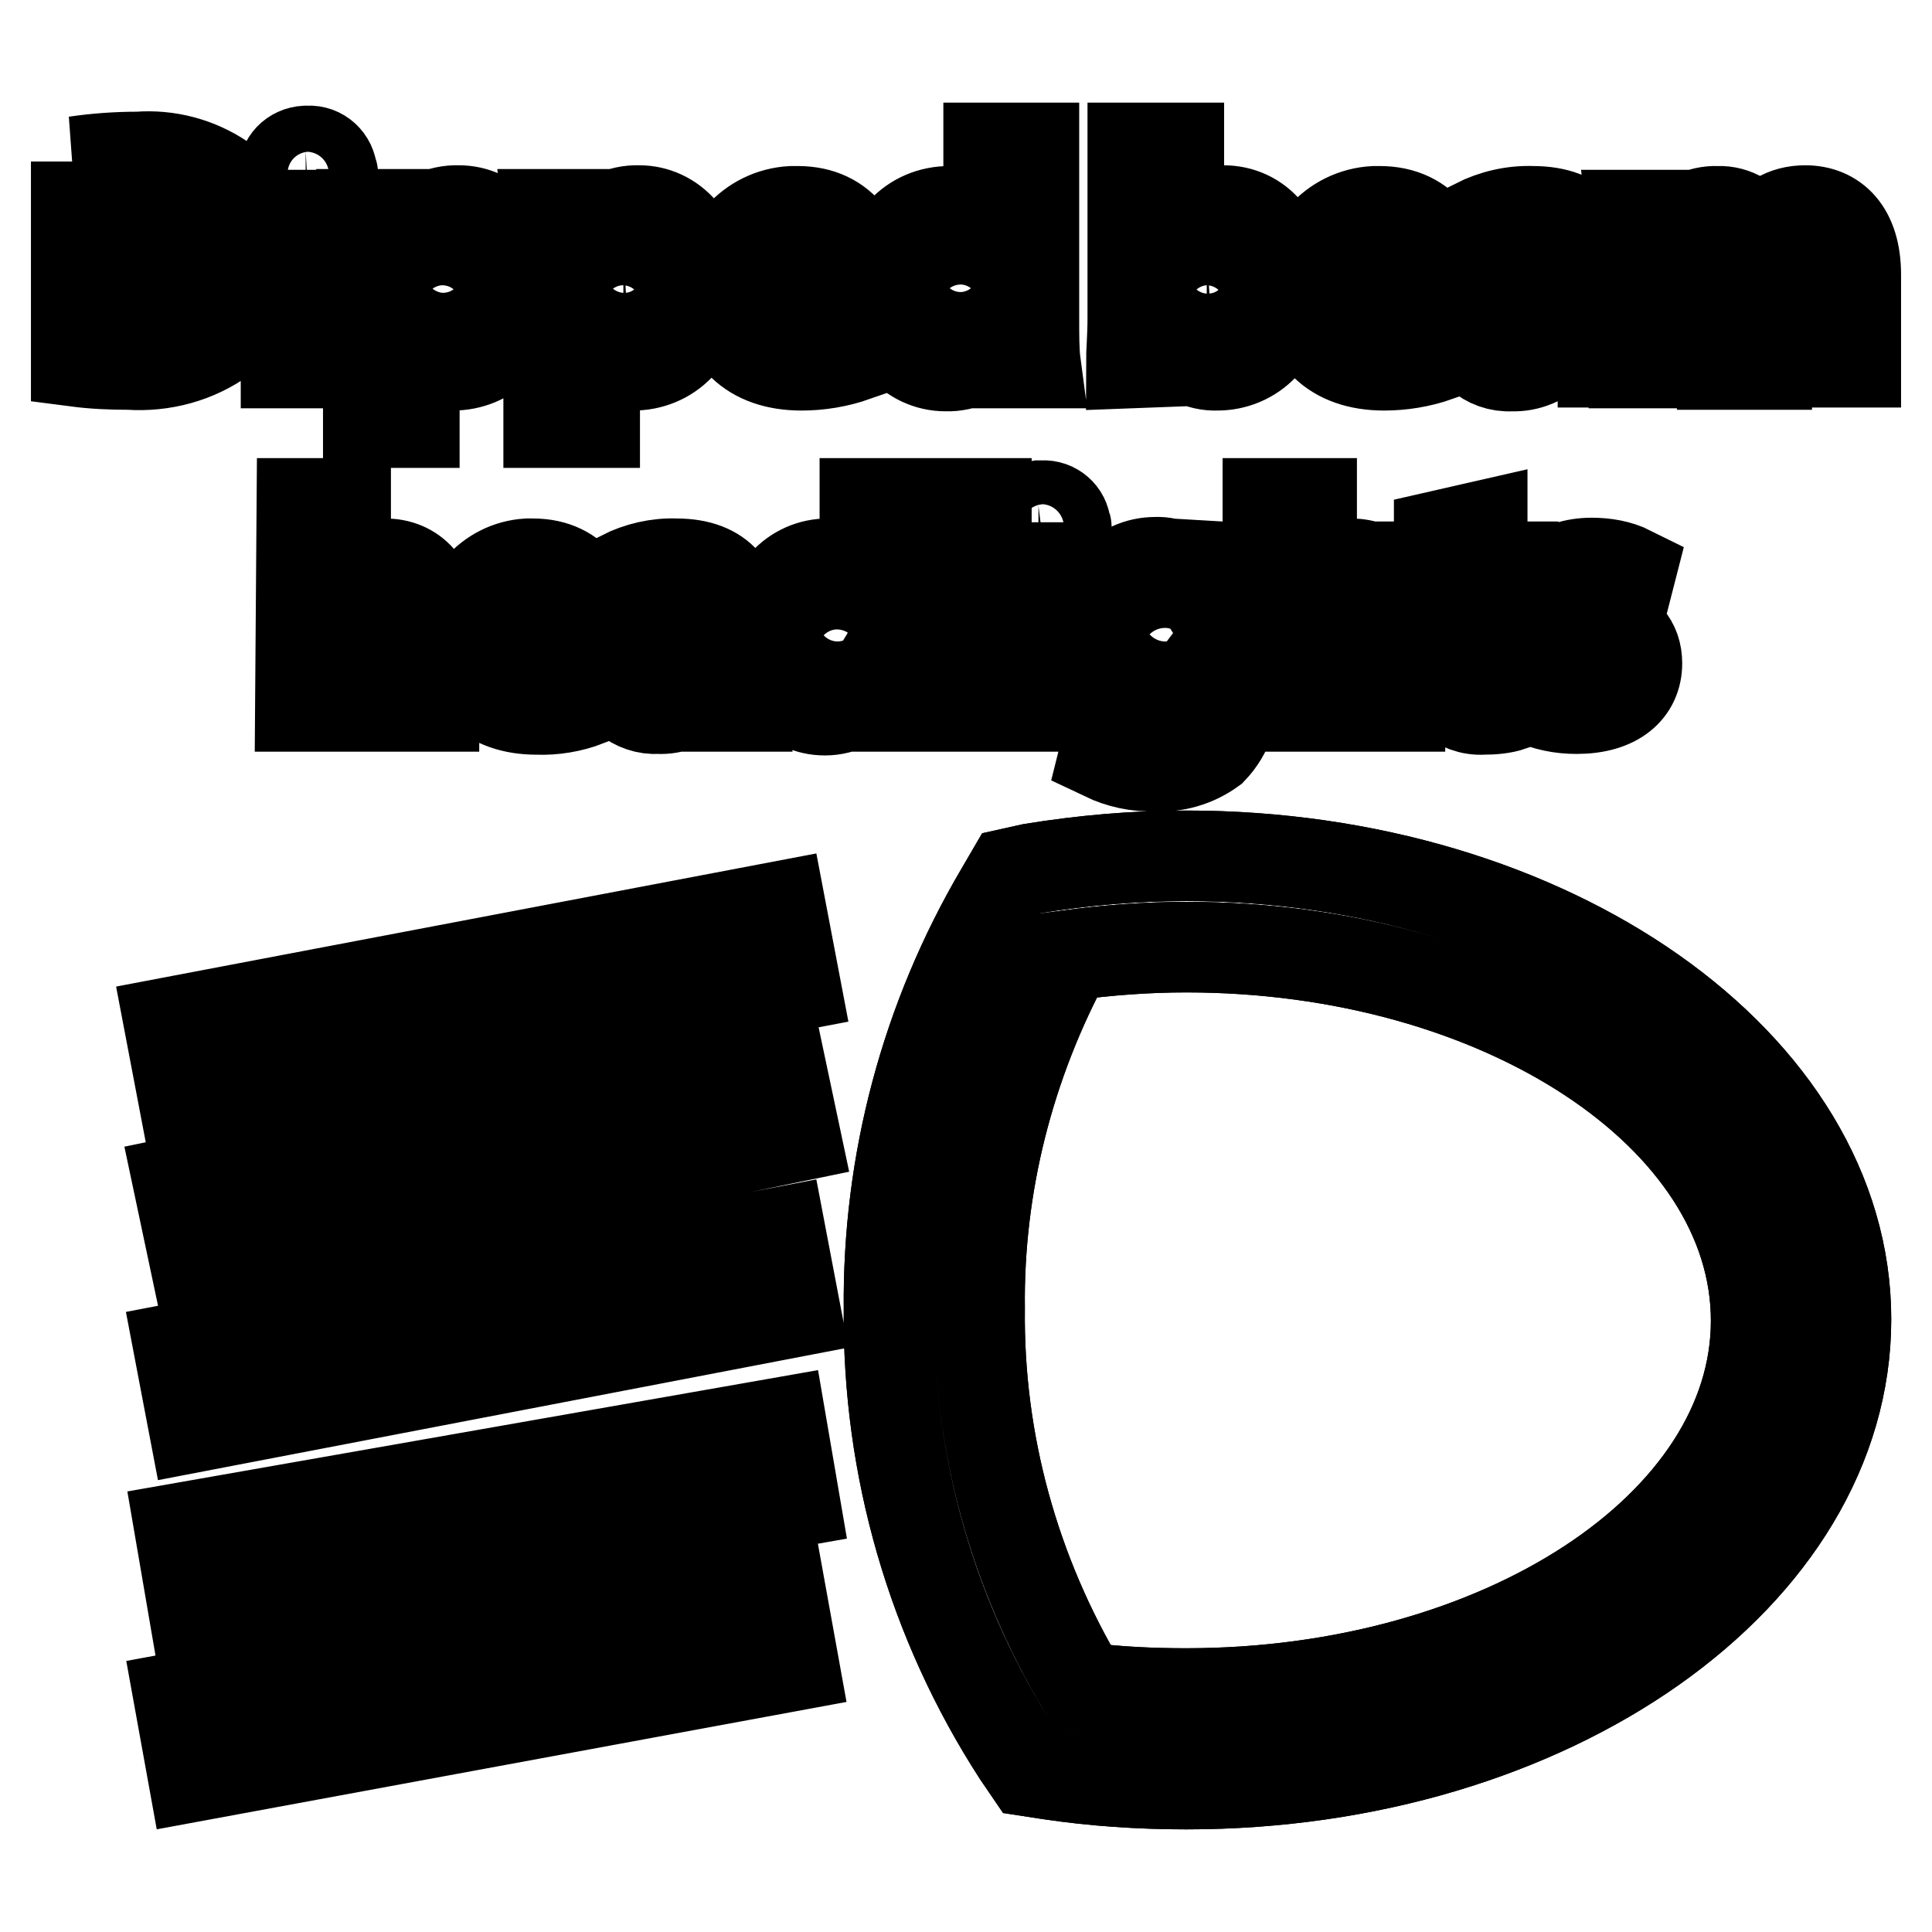
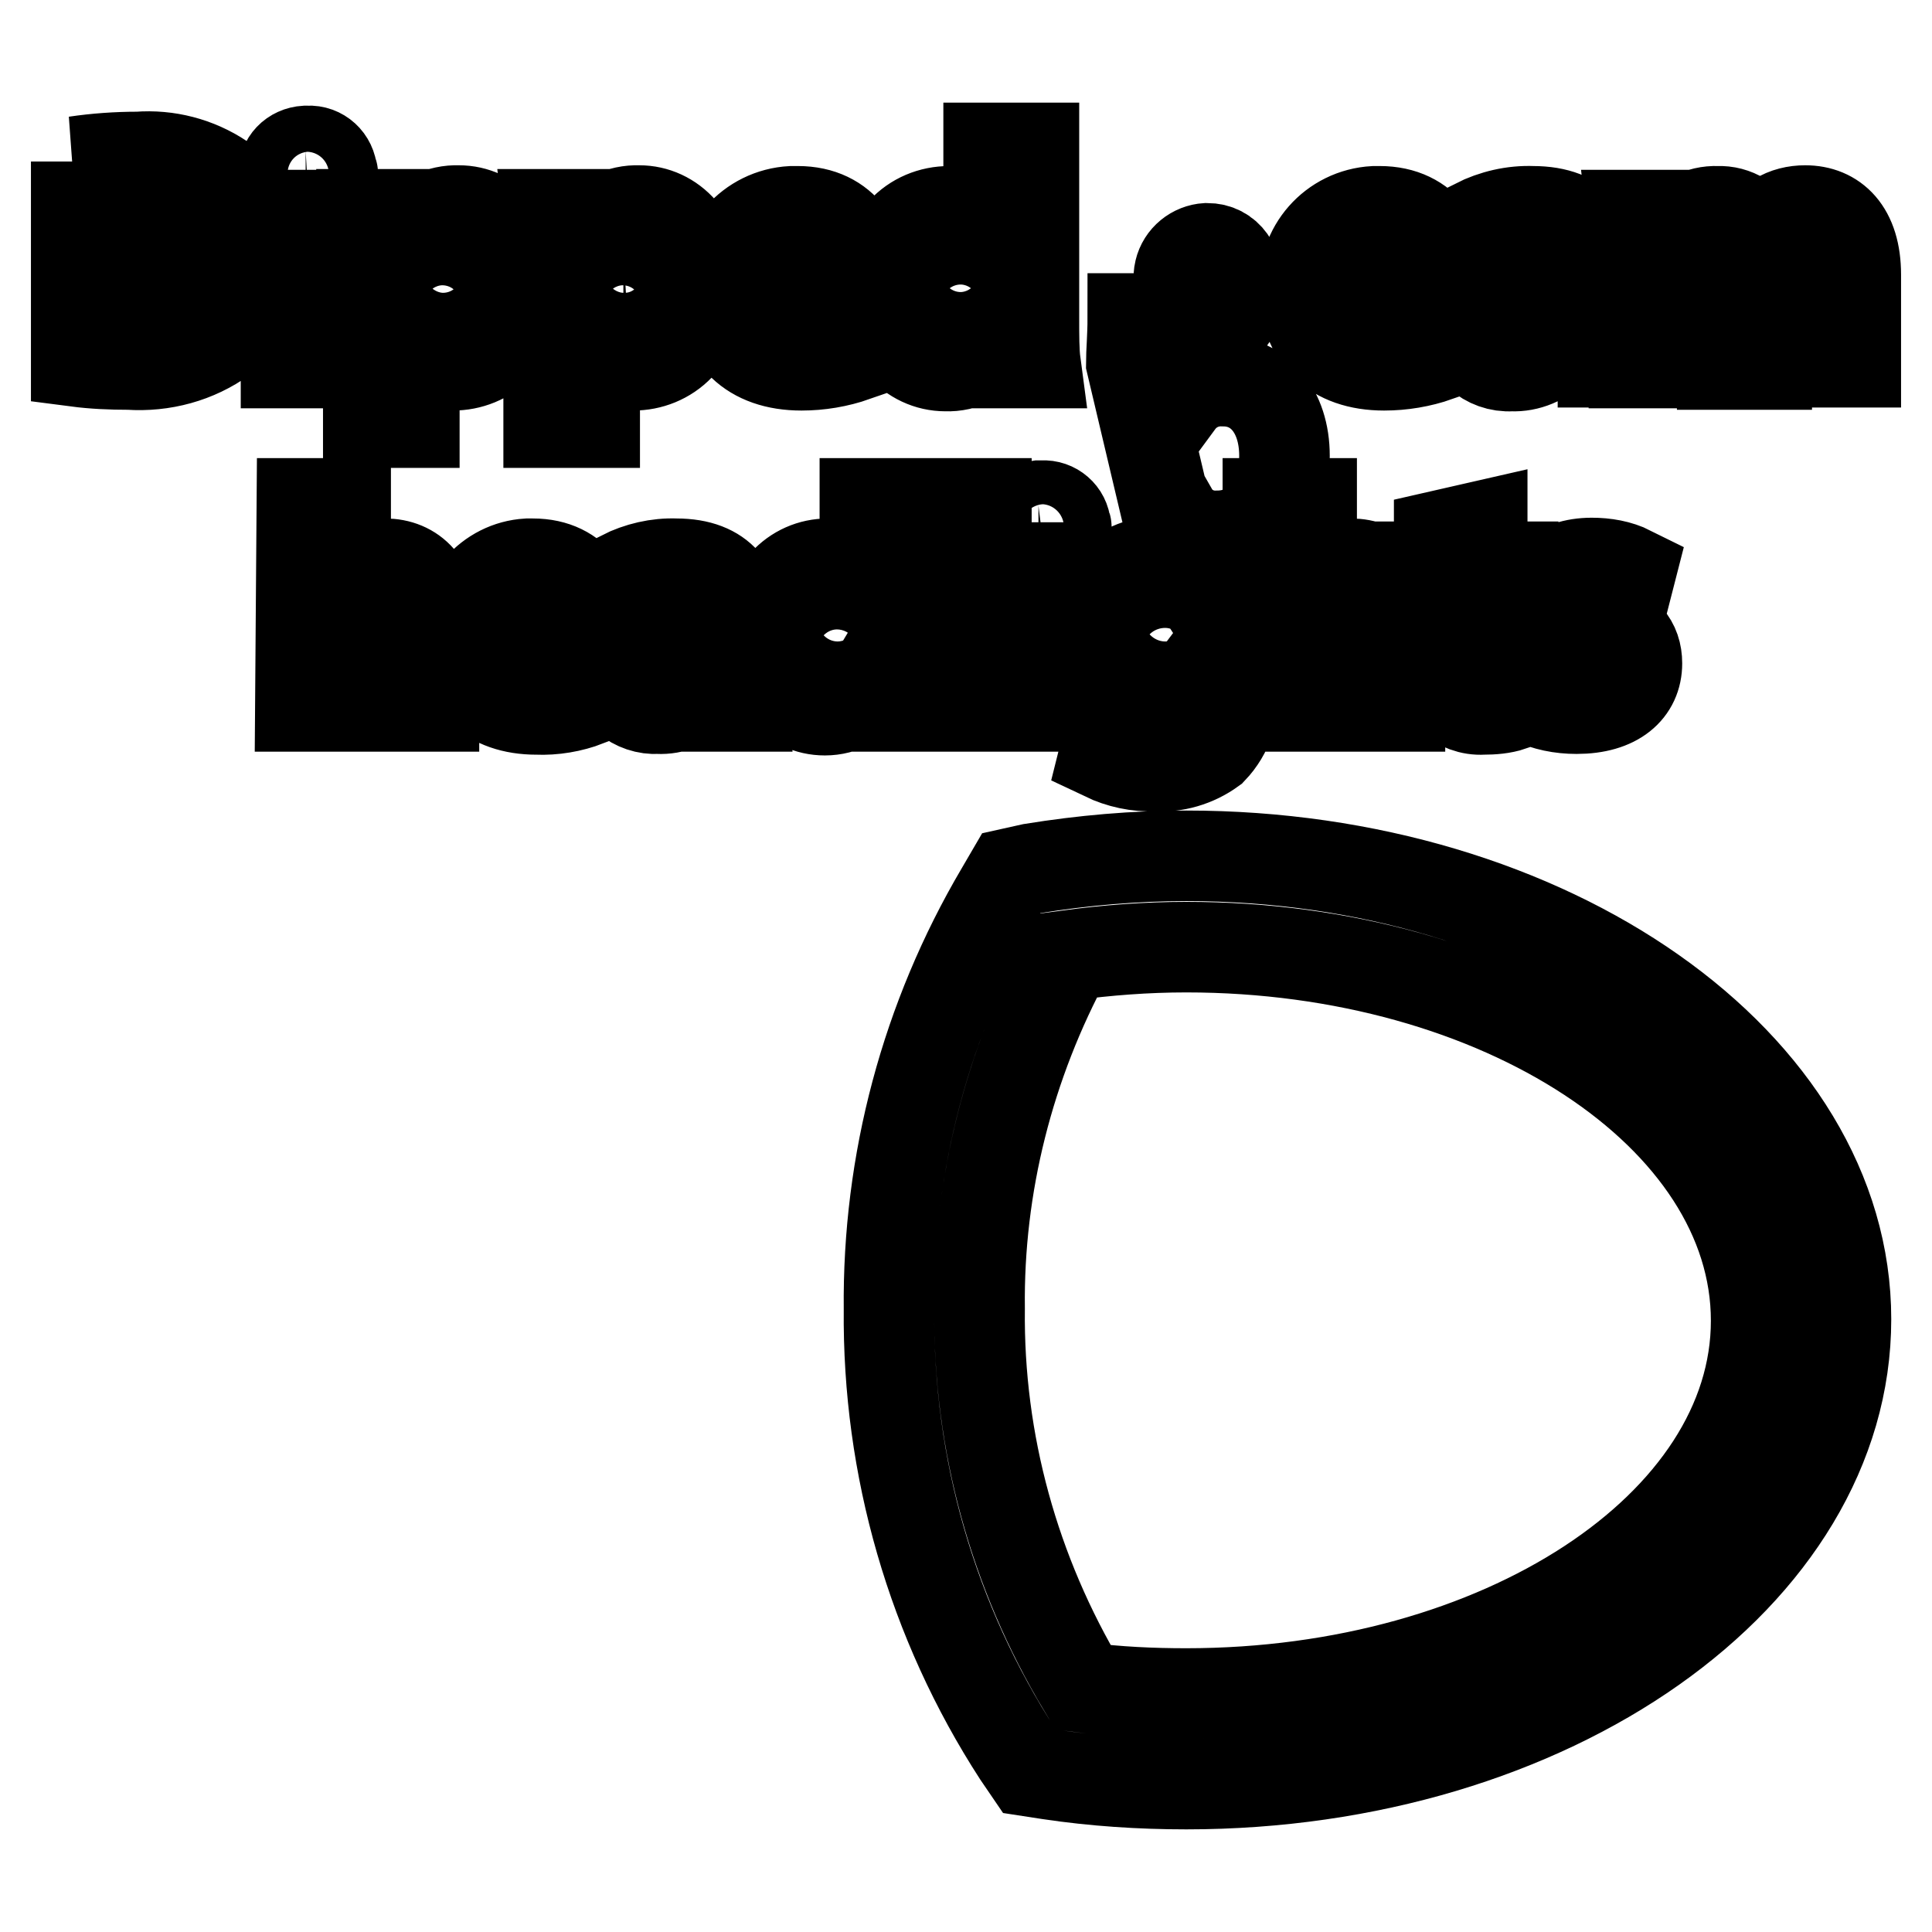
<svg xmlns="http://www.w3.org/2000/svg" version="1.1" x="0px" y="0px" viewBox="0 0 256 256" enable-background="new 0 0 256 256" xml:space="preserve">
  <g>
-     <path stroke-width="12" fill-opacity="0" stroke="#000000" d="M22.4,135.5l81-15.4l2,10.5l-81,15.4L22.4,135.5z M23.7,224.9l79.6-14.7l1.9,10.5l-79.6,14.7L23.7,224.9z  M23.8,202.5l79.7-14l1.8,10.5l-79.7,14L23.8,202.5z M23.7,178.6l79.7-15.3l2,10.5l-79.7,15.3L23.7,178.6z M23.6,156.6l79.6-16.4 l2.2,10.4l-79.6,16.4L23.6,156.6z M157.2,236.4c-6.1,0-12.2-0.4-18.2-1.3l-2.6-0.4l-1.5-2.2c-11.4-17.6-17.3-38.1-17.1-59 c-0.2-19.5,4.9-38.6,14.8-55.4l1.4-2.4l2.7-0.6c6.8-1.1,13.6-1.7,20.5-1.7c48.2,0,87.4,27.6,87.4,61.4 C244.6,208.8,205.5,236.4,157.2,236.4z M143.5,223.6c4.6,0.6,9.2,0.8,13.7,0.8c41.6,0,75.5-22.2,75.5-49.4s-33.9-49.5-75.5-49.5 c-5.3,0-10.5,0.4-15.7,1.1c-7.8,14.4-11.9,30.5-11.7,46.8C129.6,191.1,134.4,208.4,143.5,223.6L143.5,223.6z" />
-     <path stroke-width="12" fill-opacity="0" stroke="#000000" d="M157.2,236.4c-6.1,0-12.2-0.4-18.2-1.3l-2.6-0.4l-1.5-2.2c-11.4-17.6-17.3-38.1-17.1-59 c-0.2-19.5,4.9-38.6,14.8-55.4l1.4-2.4l2.7-0.6c6.8-1.1,13.6-1.7,20.5-1.7c48.2,0,87.4,27.6,87.4,61.4 C244.6,208.8,205.5,236.4,157.2,236.4z M143.5,223.6c4.6,0.6,9.2,0.8,13.7,0.8c41.6,0,75.5-22.2,75.5-49.4s-33.9-49.5-75.5-49.5 c-5.3,0-10.5,0.4-15.7,1.1c-7.8,14.4-11.9,30.5-11.7,46.8C129.6,191.1,134.4,208.4,143.5,223.6L143.5,223.6z M10,21.4 c2.7-0.4,5.5-0.6,8.3-0.6c3.9-0.3,7.8,0.7,11.1,2.9c3.1,2.4,4.8,6.2,4.6,10.2c0.2,4.1-1.4,8.1-4.4,10.9c-3.6,2.6-8,3.8-12.5,3.5 c-2.4,0-4.7-0.1-7-0.4V21.4z M16.1,43.5c0.7,0.1,1.5,0.2,2.2,0.1c5.5,0,9.1-3,9.1-9.5c0.5-4.3-2.6-8.1-6.8-8.6 c-0.6-0.1-1.2-0.1-1.8,0c-0.9,0-1.8,0.1-2.8,0.2V43.5z M44.1,23c0,1.7-1.4,3.1-3.1,3.1c-0.1,0-0.1,0-0.2,0 c-1.7,0.1-3.1-1.2-3.2-2.8c0-0.1,0-0.2,0-0.2c-0.1-1.7,1.2-3,2.9-3.1c0.1,0,0.2,0,0.3,0c1.7-0.1,3.1,1.2,3.2,2.9 C44.1,22.9,44.1,23,44.1,23z M37.9,48.1V28.5h6.1v19.6L37.9,48.1z M48.8,35c0-2.6,0-4.8-0.2-6.6H54l0.3,2.7c1.5-2.1,4-3.3,6.5-3.2 c4.3,0,8.1,3.7,8.1,10c0,7.1-4.4,10.5-8.9,10.5c-2,0.1-3.8-0.7-5.1-2.2V56h-6.1V35z M54.9,39.6c0,0.4,0,0.9,0.1,1.3 c0.4,1.7,1.9,2.9,3.6,2.9c2.6,0,4.2-2.2,4.2-5.5s-1.4-5.5-4.1-5.5c-1.8,0-3.3,1.3-3.7,3.1c-0.1,0.4-0.1,0.7-0.1,1.1V39.6z M72.8,35 c0-2.6,0-4.8-0.2-6.6h5.3l0.3,2.7c1.5-2.1,4-3.3,6.5-3.2c4.3,0,8.1,3.7,8.1,10c0,7.1-4.4,10.5-8.9,10.5c-2,0.1-3.9-0.7-5.1-2.2V56 h-6.1V35z M78.9,39.6c0,0.4,0,0.9,0,1.3c0.4,1.7,1.9,2.9,3.6,2.9c2.6,0,4.2-2.2,4.2-5.5s-1.4-5.5-4.1-5.5c-1.8,0.1-3.3,1.3-3.6,3.1 c0,0.4,0,0.7,0,1.1V39.6z M101.6,40.2c0.2,2.5,2.7,3.7,5.5,3.7c1.8,0,3.7-0.3,5.4-0.8l0.8,4.1c-2.3,0.8-4.7,1.2-7.1,1.2 c-6.7,0-10.5-3.8-10.5-10c-0.4-5.4,3.7-10.1,9.2-10.4c0.3,0,0.5,0,0.8,0c6.3,0,8.8,4.9,8.8,9.8c0,0.8-0.1,1.6-0.2,2.4H101.6z  M108.7,36.1c0.2-1.9-1.1-3.7-3.1-3.9c-0.1,0-0.3,0-0.4,0c-2.1,0.1-3.7,1.9-3.8,4H108.7z M137,19.6v22.6c0,2.2,0,4.4,0.2,5.9h-5.4 l-0.3-2.9c-1.3,2.2-3.7,3.4-6.2,3.3c-4.6,0-8.4-4-8.4-10.1c0-6.7,4.1-10.4,8.9-10.4c2-0.2,3.9,0.7,5.2,2.2V19.6H137z M130.9,36.8 c0-0.4,0-0.7,0-1.1c-0.3-1.7-1.8-3-3.6-3c-2.8,0-4.2,2.5-4.2,5.6s1.6,5.4,4.2,5.4c1.7,0,3.2-1.2,3.5-2.9c0.1-0.5,0.2-0.9,0.2-1.4 L130.9,36.8z M149.9,48.1c0-1.3,0.2-3.6,0.2-5.9V19.6h6.1v11.1c1.4-1.9,3.6-2.9,5.9-2.8c4.7,0,8.1,3.9,8.1,9.9 c0,7.1-4.4,10.6-8.9,10.6c-2.4,0.1-4.7-1.1-5.9-3.2l-0.2,2.7L149.9,48.1z M156.2,39.8c0,0.4,0,0.7,0.1,1.1c0.4,1.7,1.8,2.9,3.6,2.9 c2.6,0,4.2-2,4.2-5.5c0-3-1.4-5.4-4.2-5.4c-1.7,0.1-3.2,1.3-3.6,3c-0.1,0.4-0.1,0.8-0.1,1.1V39.8z M178.8,40.2 c0.2,2.5,2.7,3.7,5.5,3.7c1.8,0,3.7-0.3,5.4-0.8l0.8,4.1c-2.3,0.8-4.7,1.2-7.1,1.2c-6.7,0-10.5-3.8-10.5-10 c-0.4-5.4,3.7-10.1,9.2-10.4c0.2,0,0.5,0,0.7,0c6.3,0,8.8,4.9,8.8,9.8c0,0.8-0.1,1.6-0.2,2.4H178.8z M185.9,36.1 c0.2-1.9-1.2-3.7-3.1-4c-0.1,0-0.2,0-0.3,0c-2.1,0.2-3.7,1.9-3.7,4H185.9z M206.4,48.1l-0.4-2c-1.4,1.6-3.6,2.5-5.7,2.4 c-3.3,0.2-6.1-2.3-6.3-5.7c0-0.1,0-0.2,0-0.4c0-5.1,4.6-7.5,11.5-7.5v-0.3c0-1-0.6-2.5-3.6-2.5c-1.9,0-3.7,0.5-5.3,1.5l-1.1-3.9 c2.4-1.2,5-1.8,7.6-1.7c6.5,0,8.6,3.8,8.6,8.4v6.8c0,1.6,0.1,3.2,0.3,4.8H206.4z M205.7,38.8c-3.2,0-5.7,0.7-5.7,3.1 c-0.1,1.2,0.9,2.3,2.1,2.3c0.1,0,0.2,0,0.3,0c1.4,0,2.7-0.9,3.2-2.2c0.1-0.3,0.1-0.7,0.1-1V38.8z M216.4,34.7c0-2.4,0-4.4-0.2-6.2 h5.1l0.3,2.6h0.1c1.3-2,3.5-3.2,5.9-3.1c2.3-0.1,4.4,1.2,5.4,3.3c0.7-1,1.5-1.8,2.5-2.4c1.1-0.7,2.4-1,3.7-1c3.8,0,6.7,2.6,6.7,8.5 v11.6h-5.9V37.4c0-2.8-0.9-4.4-2.9-4.4c-1.3,0-2.5,0.9-2.8,2.2c-0.2,0.5-0.2,1-0.2,1.6v11.5h-5.9V37.1c0-2.5-0.9-4.1-2.7-4.1 c-1.3,0.1-2.5,1-2.8,2.2c-0.2,0.5-0.3,1-0.2,1.5v11.4h-6V34.7z M40,66.7h5.8v10.6c0.6-0.8,1.4-1.4,2.2-1.9c0.9-0.5,2-0.7,3-0.7 c3.7,0,6.5,2.6,6.5,8.1v10.8h-5.8V83.4c0-2.4-0.8-4.1-3-4.1c-1.3,0-2.4,0.8-2.9,2c-0.1,0.4-0.2,0.9-0.2,1.3v11h-5.8L40,66.7z  M66.7,86.3c0.2,2.4,2.5,3.5,5.2,3.5c1.7,0,3.5-0.2,5.1-0.8l0.8,3.9c-2.1,0.8-4.4,1.2-6.7,1.1c-6.3,0-9.9-3.6-9.9-9.4 c-0.3-5.1,3.6-9.6,8.7-9.9c0.2,0,0.5,0,0.7,0c6,0,8.3,4.7,8.3,9.3c0,0.7-0.1,1.5-0.2,2.2L66.7,86.3z M73.5,82.3 c0.2-1.8-1.1-3.5-2.9-3.7c-0.1,0-0.2,0-0.3,0c-2,0.1-3.6,1.8-3.6,3.8H73.5z M92.9,93.6l-0.4-1.9c-1.3,1.5-3.3,2.3-5.3,2.2 c-3.1,0.2-5.9-2.1-6.1-5.2c0-0.1,0-0.2,0-0.4c0-4.8,4.4-7.1,10.9-7.1V81c0-1-0.5-2.4-3.4-2.4c-1.8,0-3.6,0.5-5.1,1.4l-1.1-3.7 c2.2-1.1,4.7-1.7,7.2-1.6c6.2,0,8.2,3.6,8.2,8v6.5c0,1.5,0.1,3,0.3,4.4L92.9,93.6z M92.2,84.8c-3,0-5.4,0.7-5.4,2.9 c-0.1,1.1,0.8,2.1,1.9,2.2c0.1,0,0.2,0,0.3,0c1.4,0,2.6-0.9,3-2.2c0.1-0.3,0.1-0.6,0.1-1L92.2,84.8z M120.3,66.7v21.4 c0,2.1,0,4.3,0.2,5.5h-5.1l-0.3-2.7c-1.2,2-3.4,3.2-5.8,3.2c-4.4,0-7.9-3.8-7.9-9.5c0-6.3,3.9-9.9,8.3-9.9c1.9-0.2,3.7,0.6,4.9,2.1 V66.7H120.3z M114.5,82.9c0-0.4-0.1-0.7-0.1-1.1c-0.3-1.6-1.7-2.8-3.4-2.8c-2.6,0-4,2.4-4,5.3s1.6,5.1,3.9,5.1 c1.7,0,3.1-1.1,3.4-2.7c0.1-0.4,0.1-0.9,0.1-1.3V82.9z M124.9,66.7h5.8v26.9h-5.8V66.7z M141.3,69.9c0,1.6-1.3,2.9-2.9,2.9 c-0.1,0-0.1,0-0.2,0c-1.6,0.1-3-1-3.2-2.6s1-3,2.6-3.2c0.2,0,0.3,0,0.5,0c1.6-0.1,3,1.1,3.1,2.7C141.3,69.7,141.3,69.8,141.3,69.9z  M135.4,93.6V75.2h5.7v18.4H135.4z M163.5,75.2c0,1.2-0.1,2.7-0.1,5.5V91c0.3,3.1-0.7,6.1-2.8,8.3c-2.2,1.6-4.9,2.4-7.6,2.2 c-2.3,0.1-4.6-0.4-6.7-1.4l1.1-4.4c1.7,0.9,3.5,1.4,5.4,1.4c2.4,0.2,4.6-1.6,4.8-4c0-0.3,0-0.6,0-0.9V91c-1.2,1.6-3,2.5-5,2.4 c-4.6,0-7.9-3.7-7.9-9.1c0-6,3.9-9.8,8.4-9.8c2-0.1,4,0.9,5.1,2.6l0.2-2.2L163.5,75.2z M157.6,82.7c0-0.4,0-0.7-0.1-1.1 c-0.2-1.5-1.5-2.6-3.1-2.6c-2.1,0-3.8,1.9-3.8,5.3c0,2.8,1.4,4.9,3.8,4.9c1.4,0,2.7-1,3-2.4c0.1-0.5,0.2-1,0.2-1.5L157.6,82.7z  M168,66.7h5.8v10.6c0.6-0.8,1.3-1.4,2.2-1.9c0.9-0.5,2-0.7,3-0.7c3.7,0,6.5,2.6,6.5,8.1v10.8h-5.6V83.4c0-2.4-0.8-4.1-3-4.1 c-1.3,0-2.4,0.8-2.9,2c-0.1,0.4-0.2,0.9-0.2,1.3v11H168V66.7z M196.4,69.7v5.4h4.1v4.2h-4.1v6.7c0,2.2,0.5,3.3,2.2,3.3 c0.6,0,1.1,0,1.7-0.2v4.4c-1.2,0.4-2.5,0.5-3.8,0.5c-1.6,0.1-3.2-0.5-4.4-1.6c-1.2-1.6-1.8-3.5-1.6-5.5v-7.7h-2.3v-4.1h2.5V71 L196.4,69.7z M203.8,88.5c1.5,0.8,3.2,1.3,5,1.4c1.8,0,2.5-0.6,2.5-1.6c0-1-0.6-1.4-2.7-2.2c-3.8-1.1-5.3-3.2-5.3-5.4 c0-3.4,3-6.1,7.6-6.1c1.8,0,3.6,0.3,5.2,1.1l-1,3.9c-1.2-0.7-2.6-1-4-1.1c-1.4,0-2.2,0.6-2.2,1.5c0,1,0.7,1.3,3,2.2 c3.5,1.2,5,3,5,5.7c0,3.5-2.7,6-8,6c-2.1,0-4.1-0.4-6-1.3L203.8,88.5z" />
+     <path stroke-width="12" fill-opacity="0" stroke="#000000" d="M157.2,236.4c-6.1,0-12.2-0.4-18.2-1.3l-2.6-0.4l-1.5-2.2c-11.4-17.6-17.3-38.1-17.1-59 c-0.2-19.5,4.9-38.6,14.8-55.4l1.4-2.4l2.7-0.6c6.8-1.1,13.6-1.7,20.5-1.7c48.2,0,87.4,27.6,87.4,61.4 C244.6,208.8,205.5,236.4,157.2,236.4z M143.5,223.6c4.6,0.6,9.2,0.8,13.7,0.8c41.6,0,75.5-22.2,75.5-49.4s-33.9-49.5-75.5-49.5 c-5.3,0-10.5,0.4-15.7,1.1c-7.8,14.4-11.9,30.5-11.7,46.8C129.6,191.1,134.4,208.4,143.5,223.6L143.5,223.6z M10,21.4 c2.7-0.4,5.5-0.6,8.3-0.6c3.9-0.3,7.8,0.7,11.1,2.9c3.1,2.4,4.8,6.2,4.6,10.2c0.2,4.1-1.4,8.1-4.4,10.9c-3.6,2.6-8,3.8-12.5,3.5 c-2.4,0-4.7-0.1-7-0.4V21.4z M16.1,43.5c0.7,0.1,1.5,0.2,2.2,0.1c5.5,0,9.1-3,9.1-9.5c0.5-4.3-2.6-8.1-6.8-8.6 c-0.6-0.1-1.2-0.1-1.8,0c-0.9,0-1.8,0.1-2.8,0.2V43.5z M44.1,23c0,1.7-1.4,3.1-3.1,3.1c-0.1,0-0.1,0-0.2,0 c-1.7,0.1-3.1-1.2-3.2-2.8c0-0.1,0-0.2,0-0.2c-0.1-1.7,1.2-3,2.9-3.1c0.1,0,0.2,0,0.3,0c1.7-0.1,3.1,1.2,3.2,2.9 C44.1,22.9,44.1,23,44.1,23z M37.9,48.1V28.5h6.1v19.6L37.9,48.1z M48.8,35c0-2.6,0-4.8-0.2-6.6H54l0.3,2.7c1.5-2.1,4-3.3,6.5-3.2 c4.3,0,8.1,3.7,8.1,10c0,7.1-4.4,10.5-8.9,10.5c-2,0.1-3.8-0.7-5.1-2.2V56h-6.1V35z M54.9,39.6c0,0.4,0,0.9,0.1,1.3 c0.4,1.7,1.9,2.9,3.6,2.9c2.6,0,4.2-2.2,4.2-5.5s-1.4-5.5-4.1-5.5c-1.8,0-3.3,1.3-3.7,3.1c-0.1,0.4-0.1,0.7-0.1,1.1V39.6z M72.8,35 c0-2.6,0-4.8-0.2-6.6h5.3l0.3,2.7c1.5-2.1,4-3.3,6.5-3.2c4.3,0,8.1,3.7,8.1,10c0,7.1-4.4,10.5-8.9,10.5c-2,0.1-3.9-0.7-5.1-2.2V56 h-6.1V35z M78.9,39.6c0,0.4,0,0.9,0,1.3c0.4,1.7,1.9,2.9,3.6,2.9c2.6,0,4.2-2.2,4.2-5.5s-1.4-5.5-4.1-5.5c-1.8,0.1-3.3,1.3-3.6,3.1 c0,0.4,0,0.7,0,1.1V39.6z M101.6,40.2c0.2,2.5,2.7,3.7,5.5,3.7c1.8,0,3.7-0.3,5.4-0.8l0.8,4.1c-2.3,0.8-4.7,1.2-7.1,1.2 c-6.7,0-10.5-3.8-10.5-10c-0.4-5.4,3.7-10.1,9.2-10.4c0.3,0,0.5,0,0.8,0c6.3,0,8.8,4.9,8.8,9.8c0,0.8-0.1,1.6-0.2,2.4H101.6z  M108.7,36.1c0.2-1.9-1.1-3.7-3.1-3.9c-0.1,0-0.3,0-0.4,0c-2.1,0.1-3.7,1.9-3.8,4H108.7z M137,19.6v22.6c0,2.2,0,4.4,0.2,5.9h-5.4 l-0.3-2.9c-1.3,2.2-3.7,3.4-6.2,3.3c-4.6,0-8.4-4-8.4-10.1c0-6.7,4.1-10.4,8.9-10.4c2-0.2,3.9,0.7,5.2,2.2V19.6H137z M130.9,36.8 c0-0.4,0-0.7,0-1.1c-0.3-1.7-1.8-3-3.6-3c-2.8,0-4.2,2.5-4.2,5.6s1.6,5.4,4.2,5.4c1.7,0,3.2-1.2,3.5-2.9c0.1-0.5,0.2-0.9,0.2-1.4 L130.9,36.8z M149.9,48.1c0-1.3,0.2-3.6,0.2-5.9h6.1v11.1c1.4-1.9,3.6-2.9,5.9-2.8c4.7,0,8.1,3.9,8.1,9.9 c0,7.1-4.4,10.6-8.9,10.6c-2.4,0.1-4.7-1.1-5.9-3.2l-0.2,2.7L149.9,48.1z M156.2,39.8c0,0.4,0,0.7,0.1,1.1c0.4,1.7,1.8,2.9,3.6,2.9 c2.6,0,4.2-2,4.2-5.5c0-3-1.4-5.4-4.2-5.4c-1.7,0.1-3.2,1.3-3.6,3c-0.1,0.4-0.1,0.8-0.1,1.1V39.8z M178.8,40.2 c0.2,2.5,2.7,3.7,5.5,3.7c1.8,0,3.7-0.3,5.4-0.8l0.8,4.1c-2.3,0.8-4.7,1.2-7.1,1.2c-6.7,0-10.5-3.8-10.5-10 c-0.4-5.4,3.7-10.1,9.2-10.4c0.2,0,0.5,0,0.7,0c6.3,0,8.8,4.9,8.8,9.8c0,0.8-0.1,1.6-0.2,2.4H178.8z M185.9,36.1 c0.2-1.9-1.2-3.7-3.1-4c-0.1,0-0.2,0-0.3,0c-2.1,0.2-3.7,1.9-3.7,4H185.9z M206.4,48.1l-0.4-2c-1.4,1.6-3.6,2.5-5.7,2.4 c-3.3,0.2-6.1-2.3-6.3-5.7c0-0.1,0-0.2,0-0.4c0-5.1,4.6-7.5,11.5-7.5v-0.3c0-1-0.6-2.5-3.6-2.5c-1.9,0-3.7,0.5-5.3,1.5l-1.1-3.9 c2.4-1.2,5-1.8,7.6-1.7c6.5,0,8.6,3.8,8.6,8.4v6.8c0,1.6,0.1,3.2,0.3,4.8H206.4z M205.7,38.8c-3.2,0-5.7,0.7-5.7,3.1 c-0.1,1.2,0.9,2.3,2.1,2.3c0.1,0,0.2,0,0.3,0c1.4,0,2.7-0.9,3.2-2.2c0.1-0.3,0.1-0.7,0.1-1V38.8z M216.4,34.7c0-2.4,0-4.4-0.2-6.2 h5.1l0.3,2.6h0.1c1.3-2,3.5-3.2,5.9-3.1c2.3-0.1,4.4,1.2,5.4,3.3c0.7-1,1.5-1.8,2.5-2.4c1.1-0.7,2.4-1,3.7-1c3.8,0,6.7,2.6,6.7,8.5 v11.6h-5.9V37.4c0-2.8-0.9-4.4-2.9-4.4c-1.3,0-2.5,0.9-2.8,2.2c-0.2,0.5-0.2,1-0.2,1.6v11.5h-5.9V37.1c0-2.5-0.9-4.1-2.7-4.1 c-1.3,0.1-2.5,1-2.8,2.2c-0.2,0.5-0.3,1-0.2,1.5v11.4h-6V34.7z M40,66.7h5.8v10.6c0.6-0.8,1.4-1.4,2.2-1.9c0.9-0.5,2-0.7,3-0.7 c3.7,0,6.5,2.6,6.5,8.1v10.8h-5.8V83.4c0-2.4-0.8-4.1-3-4.1c-1.3,0-2.4,0.8-2.9,2c-0.1,0.4-0.2,0.9-0.2,1.3v11h-5.8L40,66.7z  M66.7,86.3c0.2,2.4,2.5,3.5,5.2,3.5c1.7,0,3.5-0.2,5.1-0.8l0.8,3.9c-2.1,0.8-4.4,1.2-6.7,1.1c-6.3,0-9.9-3.6-9.9-9.4 c-0.3-5.1,3.6-9.6,8.7-9.9c0.2,0,0.5,0,0.7,0c6,0,8.3,4.7,8.3,9.3c0,0.7-0.1,1.5-0.2,2.2L66.7,86.3z M73.5,82.3 c0.2-1.8-1.1-3.5-2.9-3.7c-0.1,0-0.2,0-0.3,0c-2,0.1-3.6,1.8-3.6,3.8H73.5z M92.9,93.6l-0.4-1.9c-1.3,1.5-3.3,2.3-5.3,2.2 c-3.1,0.2-5.9-2.1-6.1-5.2c0-0.1,0-0.2,0-0.4c0-4.8,4.4-7.1,10.9-7.1V81c0-1-0.5-2.4-3.4-2.4c-1.8,0-3.6,0.5-5.1,1.4l-1.1-3.7 c2.2-1.1,4.7-1.7,7.2-1.6c6.2,0,8.2,3.6,8.2,8v6.5c0,1.5,0.1,3,0.3,4.4L92.9,93.6z M92.2,84.8c-3,0-5.4,0.7-5.4,2.9 c-0.1,1.1,0.8,2.1,1.9,2.2c0.1,0,0.2,0,0.3,0c1.4,0,2.6-0.9,3-2.2c0.1-0.3,0.1-0.6,0.1-1L92.2,84.8z M120.3,66.7v21.4 c0,2.1,0,4.3,0.2,5.5h-5.1l-0.3-2.7c-1.2,2-3.4,3.2-5.8,3.2c-4.4,0-7.9-3.8-7.9-9.5c0-6.3,3.9-9.9,8.3-9.9c1.9-0.2,3.7,0.6,4.9,2.1 V66.7H120.3z M114.5,82.9c0-0.4-0.1-0.7-0.1-1.1c-0.3-1.6-1.7-2.8-3.4-2.8c-2.6,0-4,2.4-4,5.3s1.6,5.1,3.9,5.1 c1.7,0,3.1-1.1,3.4-2.7c0.1-0.4,0.1-0.9,0.1-1.3V82.9z M124.9,66.7h5.8v26.9h-5.8V66.7z M141.3,69.9c0,1.6-1.3,2.9-2.9,2.9 c-0.1,0-0.1,0-0.2,0c-1.6,0.1-3-1-3.2-2.6s1-3,2.6-3.2c0.2,0,0.3,0,0.5,0c1.6-0.1,3,1.1,3.1,2.7C141.3,69.7,141.3,69.8,141.3,69.9z  M135.4,93.6V75.2h5.7v18.4H135.4z M163.5,75.2c0,1.2-0.1,2.7-0.1,5.5V91c0.3,3.1-0.7,6.1-2.8,8.3c-2.2,1.6-4.9,2.4-7.6,2.2 c-2.3,0.1-4.6-0.4-6.7-1.4l1.1-4.4c1.7,0.9,3.5,1.4,5.4,1.4c2.4,0.2,4.6-1.6,4.8-4c0-0.3,0-0.6,0-0.9V91c-1.2,1.6-3,2.5-5,2.4 c-4.6,0-7.9-3.7-7.9-9.1c0-6,3.9-9.8,8.4-9.8c2-0.1,4,0.9,5.1,2.6l0.2-2.2L163.5,75.2z M157.6,82.7c0-0.4,0-0.7-0.1-1.1 c-0.2-1.5-1.5-2.6-3.1-2.6c-2.1,0-3.8,1.9-3.8,5.3c0,2.8,1.4,4.9,3.8,4.9c1.4,0,2.7-1,3-2.4c0.1-0.5,0.2-1,0.2-1.5L157.6,82.7z  M168,66.7h5.8v10.6c0.6-0.8,1.3-1.4,2.2-1.9c0.9-0.5,2-0.7,3-0.7c3.7,0,6.5,2.6,6.5,8.1v10.8h-5.6V83.4c0-2.4-0.8-4.1-3-4.1 c-1.3,0-2.4,0.8-2.9,2c-0.1,0.4-0.2,0.9-0.2,1.3v11H168V66.7z M196.4,69.7v5.4h4.1v4.2h-4.1v6.7c0,2.2,0.5,3.3,2.2,3.3 c0.6,0,1.1,0,1.7-0.2v4.4c-1.2,0.4-2.5,0.5-3.8,0.5c-1.6,0.1-3.2-0.5-4.4-1.6c-1.2-1.6-1.8-3.5-1.6-5.5v-7.7h-2.3v-4.1h2.5V71 L196.4,69.7z M203.8,88.5c1.5,0.8,3.2,1.3,5,1.4c1.8,0,2.5-0.6,2.5-1.6c0-1-0.6-1.4-2.7-2.2c-3.8-1.1-5.3-3.2-5.3-5.4 c0-3.4,3-6.1,7.6-6.1c1.8,0,3.6,0.3,5.2,1.1l-1,3.9c-1.2-0.7-2.6-1-4-1.1c-1.4,0-2.2,0.6-2.2,1.5c0,1,0.7,1.3,3,2.2 c3.5,1.2,5,3,5,5.7c0,3.5-2.7,6-8,6c-2.1,0-4.1-0.4-6-1.3L203.8,88.5z" />
  </g>
</svg>